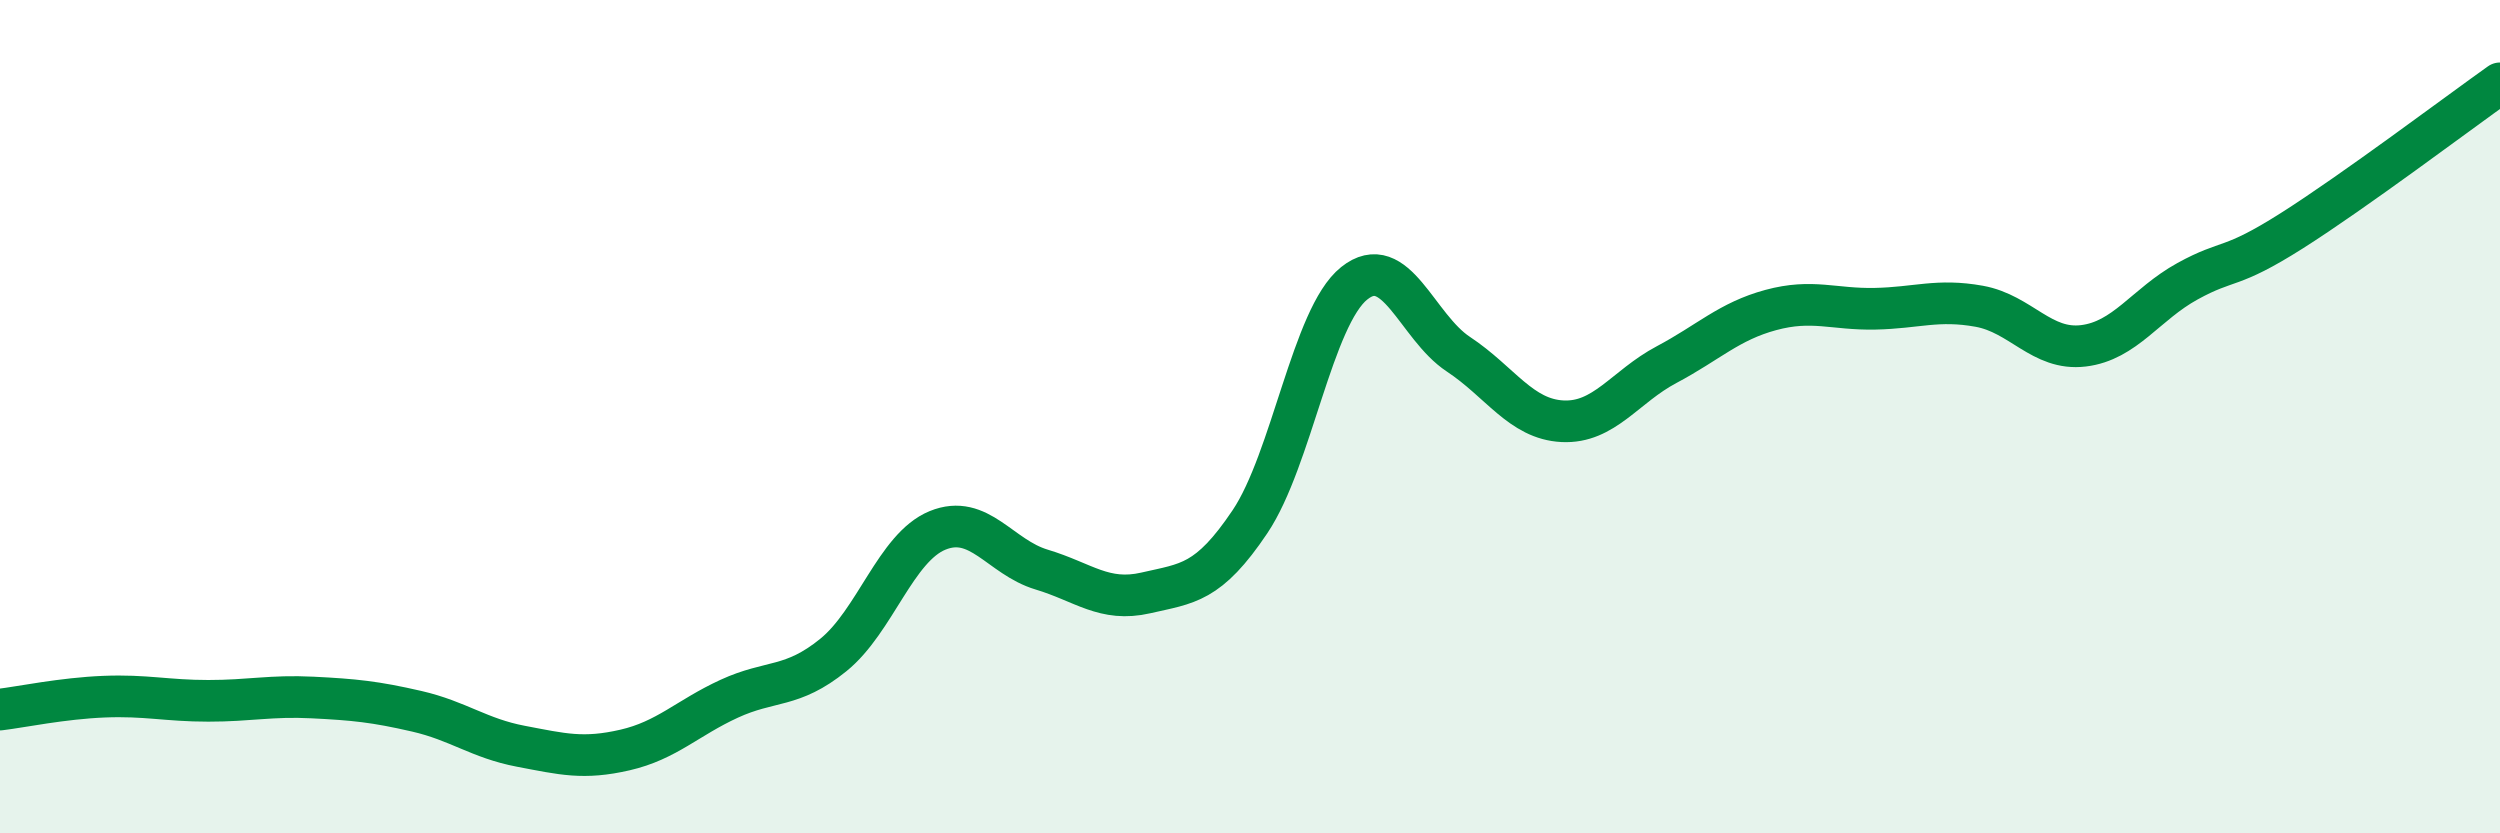
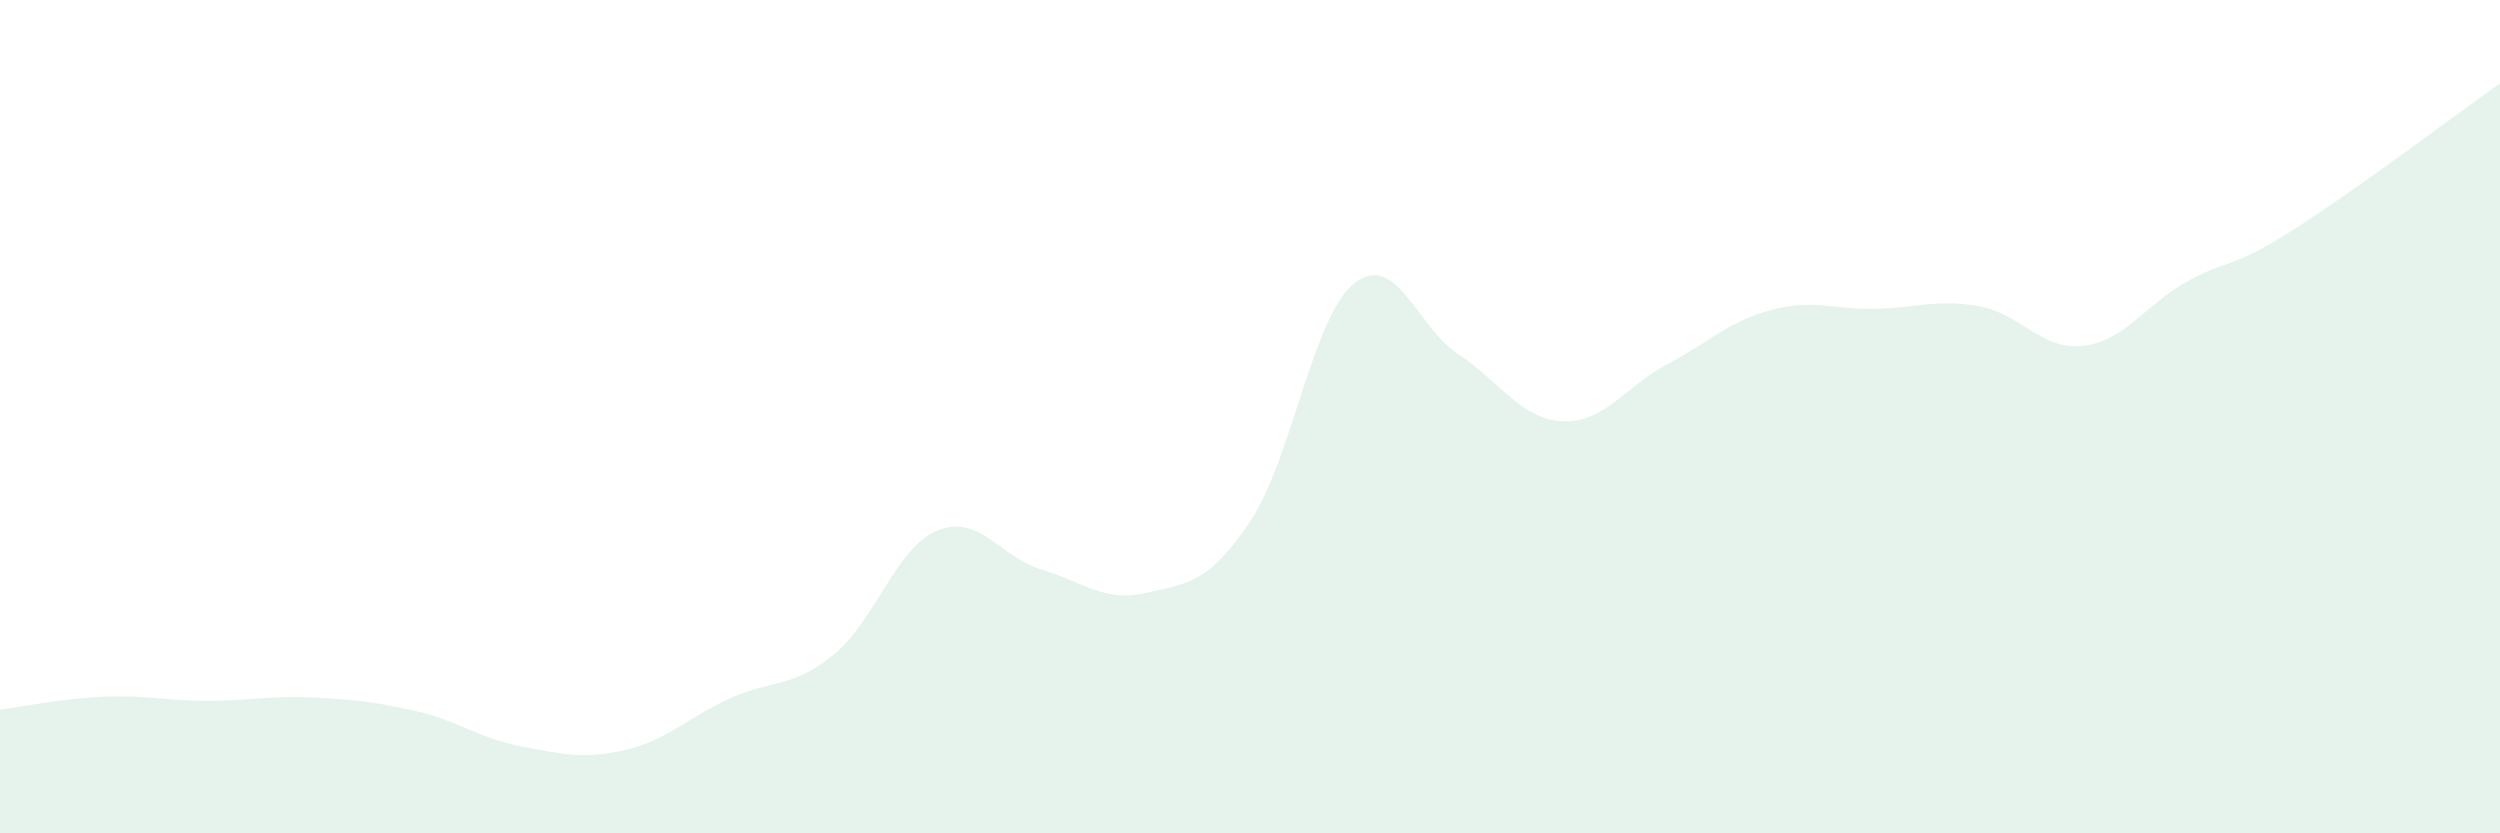
<svg xmlns="http://www.w3.org/2000/svg" width="60" height="20" viewBox="0 0 60 20">
  <path d="M 0,17.03 C 0.5,16.97 1.5,16.76 2.5,16.72 C 3.5,16.68 4,16.82 5,16.82 C 6,16.82 6.5,16.69 7.5,16.74 C 8.5,16.79 9,16.84 10,17.07 C 11,17.3 11.5,17.72 12.5,17.91 C 13.5,18.1 14,18.23 15,18 C 16,17.77 16.5,17.23 17.5,16.77 C 18.5,16.31 19,16.53 20,15.72 C 21,14.91 21.5,13.14 22.5,12.73 C 23.5,12.32 24,13.37 25,13.67 C 26,13.97 26.5,14.46 27.5,14.23 C 28.5,14 29,14.01 30,12.52 C 31,11.03 31.5,7.6 32.5,6.8 C 33.5,6 34,7.84 35,8.5 C 36,9.16 36.5,10.06 37.5,10.11 C 38.5,10.16 39,9.28 40,8.75 C 41,8.22 41.5,7.71 42.5,7.44 C 43.5,7.17 44,7.43 45,7.41 C 46,7.39 46.5,7.17 47.5,7.35 C 48.5,7.53 49,8.42 50,8.3 C 51,8.18 51.5,7.3 52.5,6.75 C 53.5,6.2 53.5,6.49 55,5.54 C 56.5,4.59 59,2.71 60,2L60 20L0 20Z" fill="#008740" opacity="0.1" stroke-linecap="round" stroke-linejoin="round" />
-   <path d="M 0,17.03 C 0.5,16.97 1.5,16.76 2.5,16.72 C 3.5,16.68 4,16.82 5,16.82 C 6,16.82 6.5,16.69 7.5,16.74 C 8.5,16.79 9,16.84 10,17.07 C 11,17.3 11.5,17.72 12.5,17.91 C 13.5,18.1 14,18.23 15,18 C 16,17.77 16.5,17.23 17.5,16.77 C 18.5,16.31 19,16.53 20,15.72 C 21,14.91 21.5,13.14 22.5,12.73 C 23.5,12.32 24,13.37 25,13.67 C 26,13.97 26.5,14.46 27.5,14.23 C 28.5,14 29,14.01 30,12.52 C 31,11.03 31.5,7.6 32.5,6.8 C 33.5,6 34,7.84 35,8.5 C 36,9.16 36.5,10.06 37.5,10.11 C 38.5,10.16 39,9.28 40,8.75 C 41,8.22 41.5,7.71 42.5,7.44 C 43.5,7.17 44,7.43 45,7.41 C 46,7.39 46.5,7.17 47.5,7.35 C 48.5,7.53 49,8.42 50,8.3 C 51,8.18 51.5,7.3 52.5,6.75 C 53.5,6.2 53.5,6.49 55,5.54 C 56.5,4.59 59,2.71 60,2" stroke="#008740" stroke-width="1" fill="none" stroke-linecap="round" stroke-linejoin="round" />
</svg>